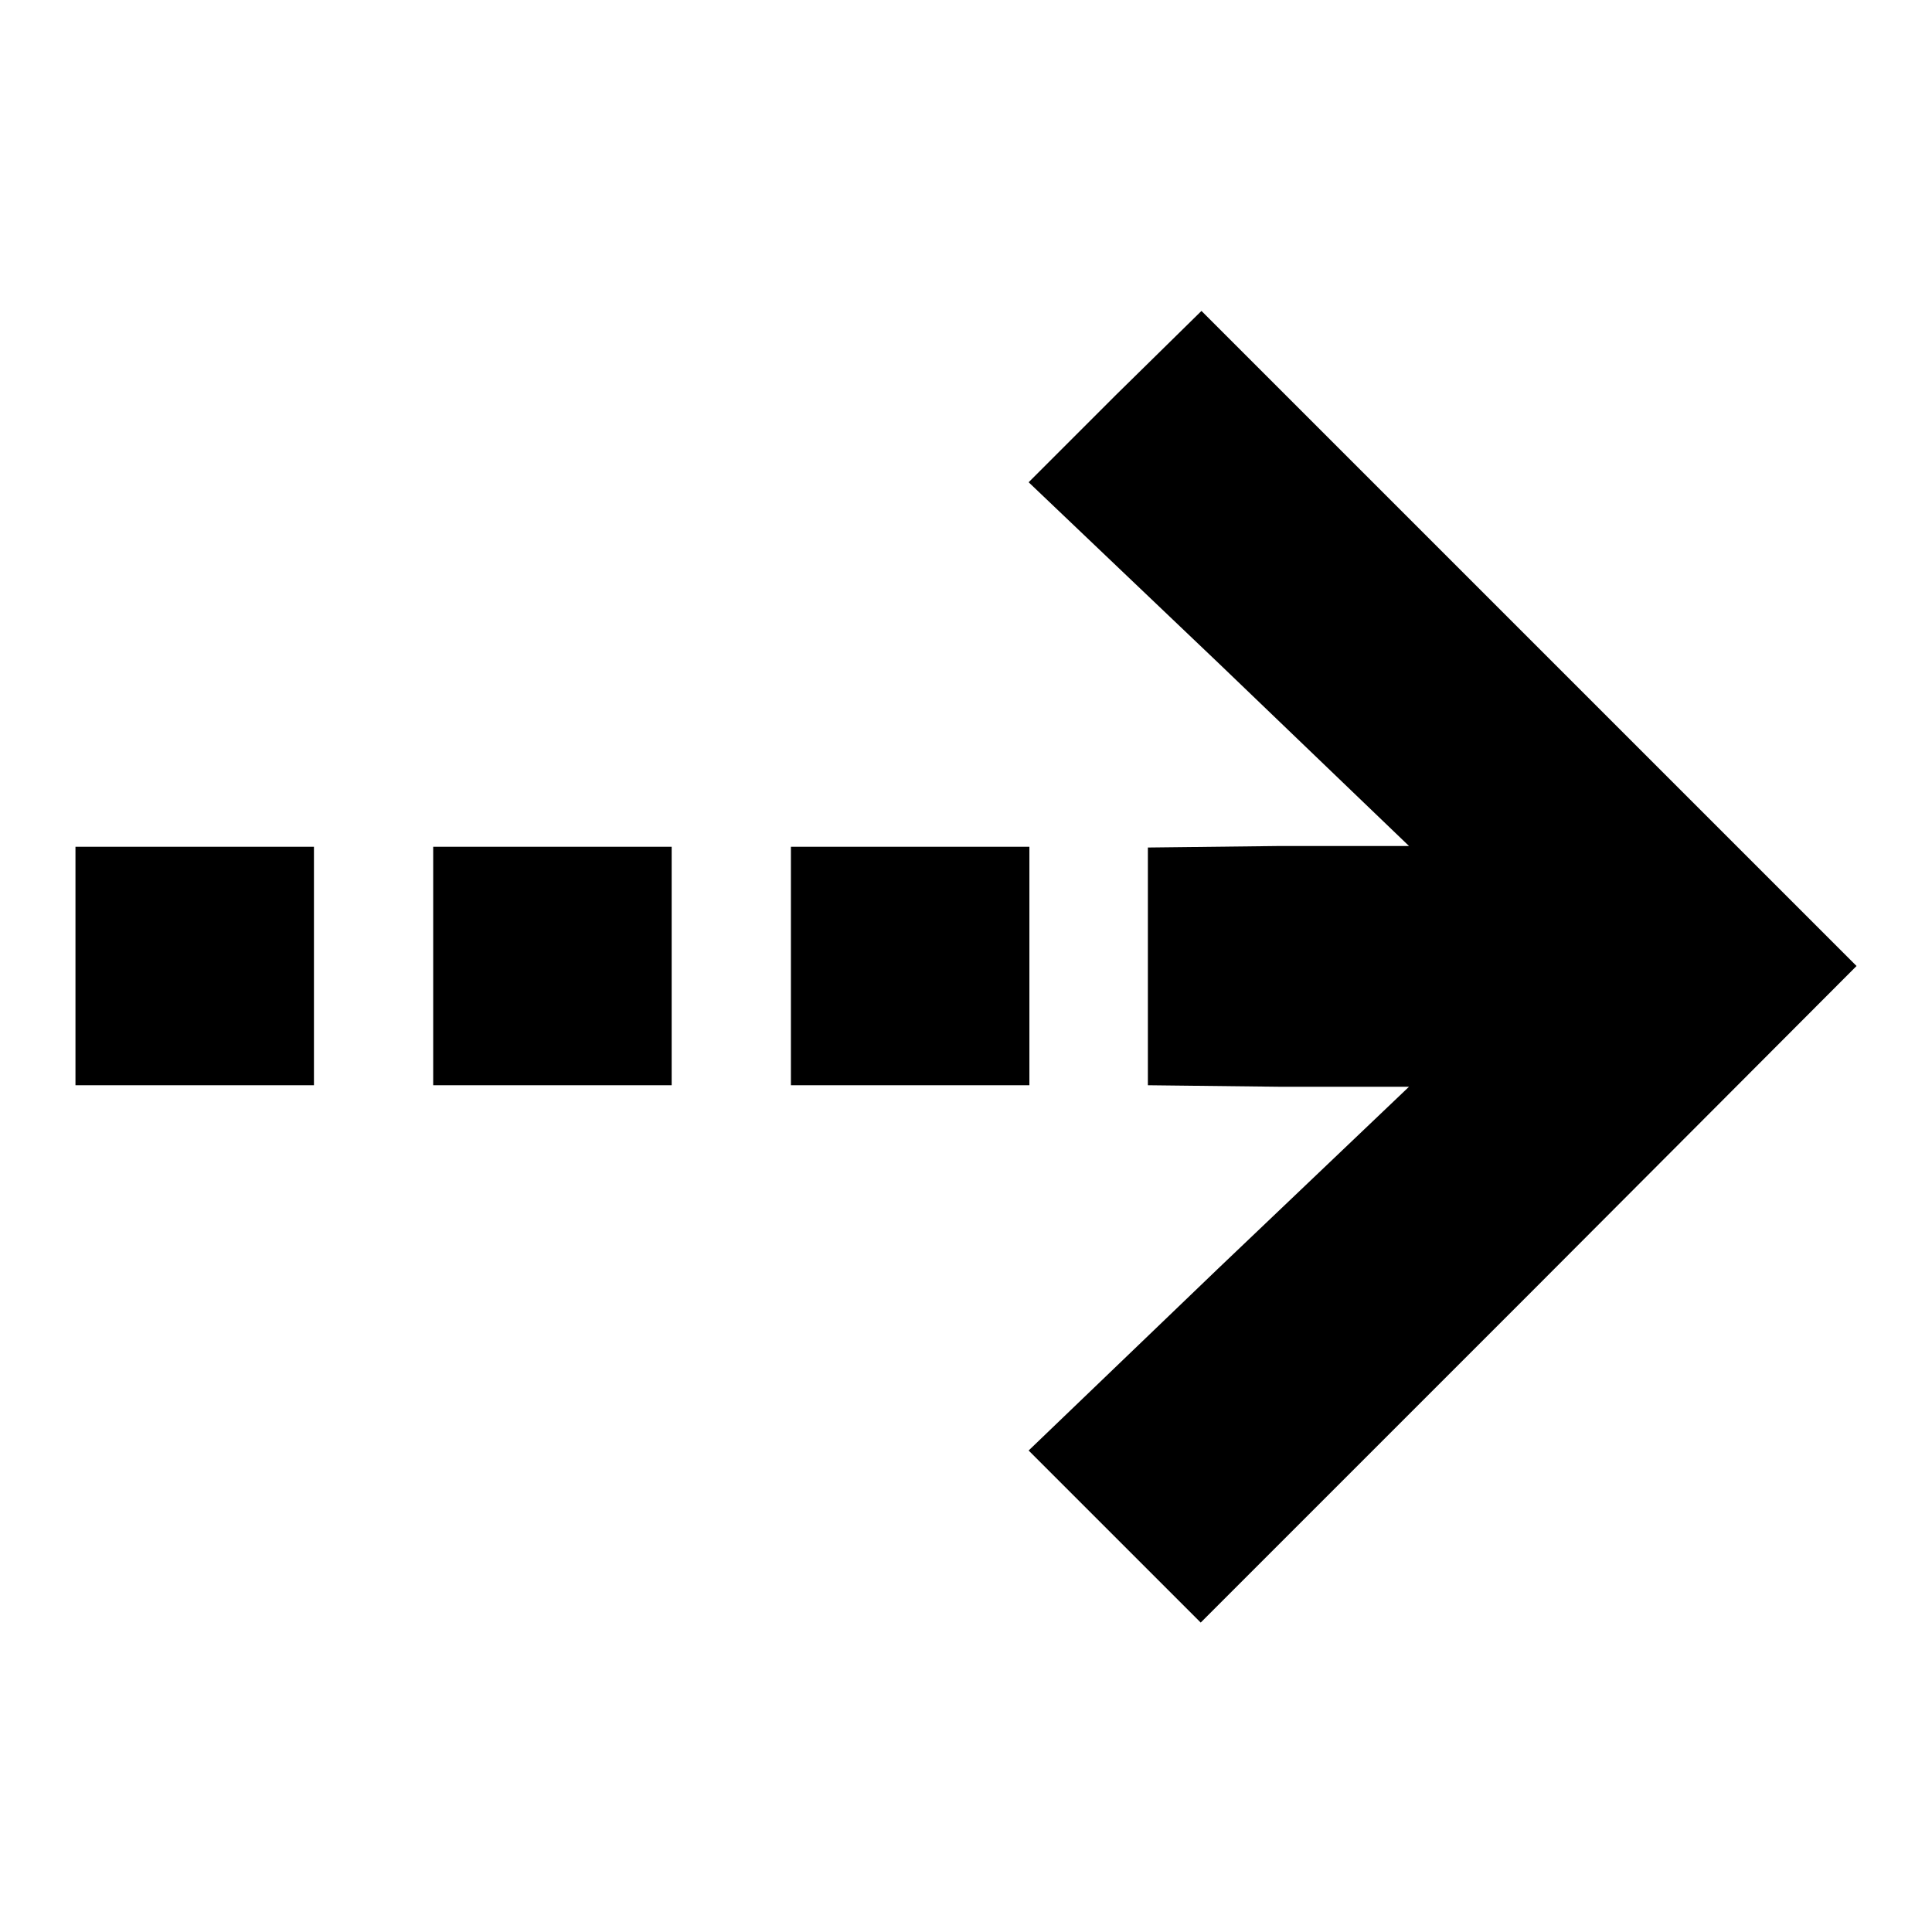
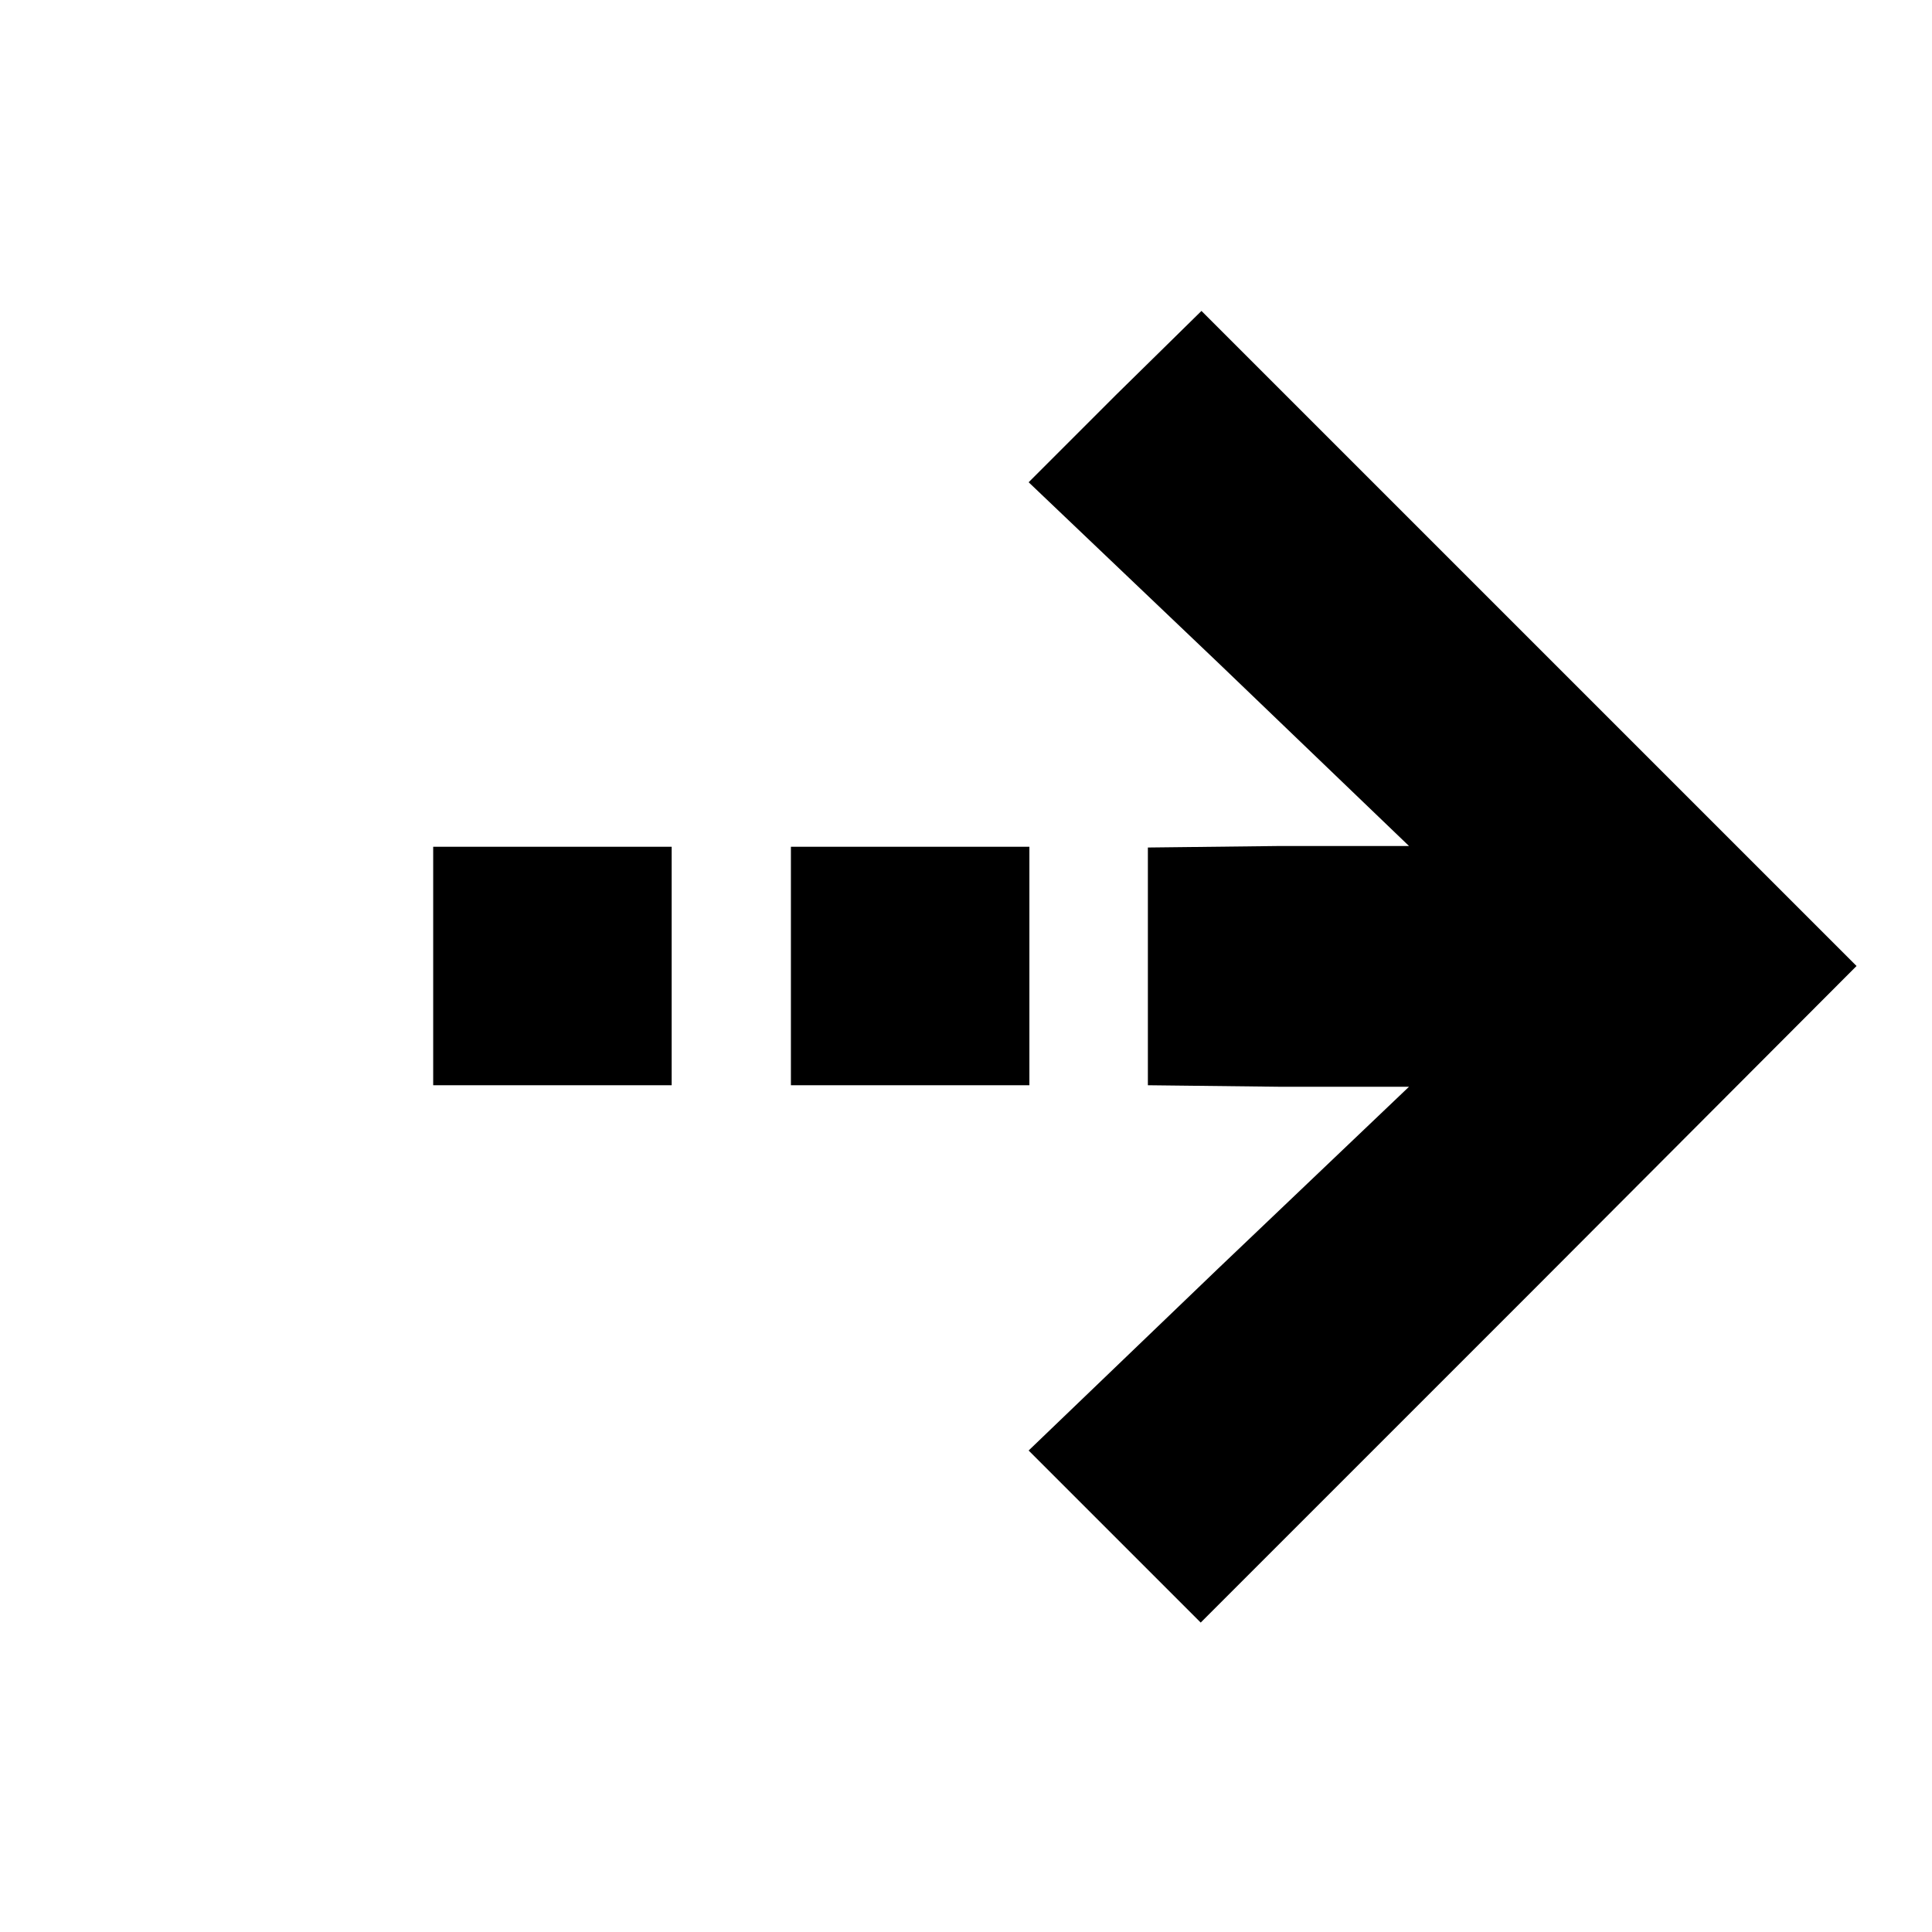
<svg xmlns="http://www.w3.org/2000/svg" version="1.1" x="0px" y="0px" viewBox="0 0 256 256" enable-background="new 0 0 256 256" xml:space="preserve">
  <g>
    <g>
      <g>
        <path fill="#000000" d="M147.8,52.4l-11.5,11.5l25.3,24.1l25.1,24.1h-17.2l-17.4,0.2V128v15.8l17.4,0.2h17.2l-25.3,24.1l-25.1,24.1l11.5,11.5l11.3,11.3l43.4-43.4L246,128l-43.4-43.4l-43.4-43.4L147.8,52.4z" />
-         <path fill="#000000" d="M10,128v15.8h15.8h15.8V128v-15.8H25.8H10V128z" />
        <path fill="#000000" d="M57.4,128v15.8h15.8H89V128v-15.8H73.2H57.4V128L57.4,128z" />
        <path fill="#000000" d="M104.8,128v15.8h15.8h15.8V128v-15.8h-15.8h-15.8V128z" />
      </g>
    </g>
  </g>
</svg>